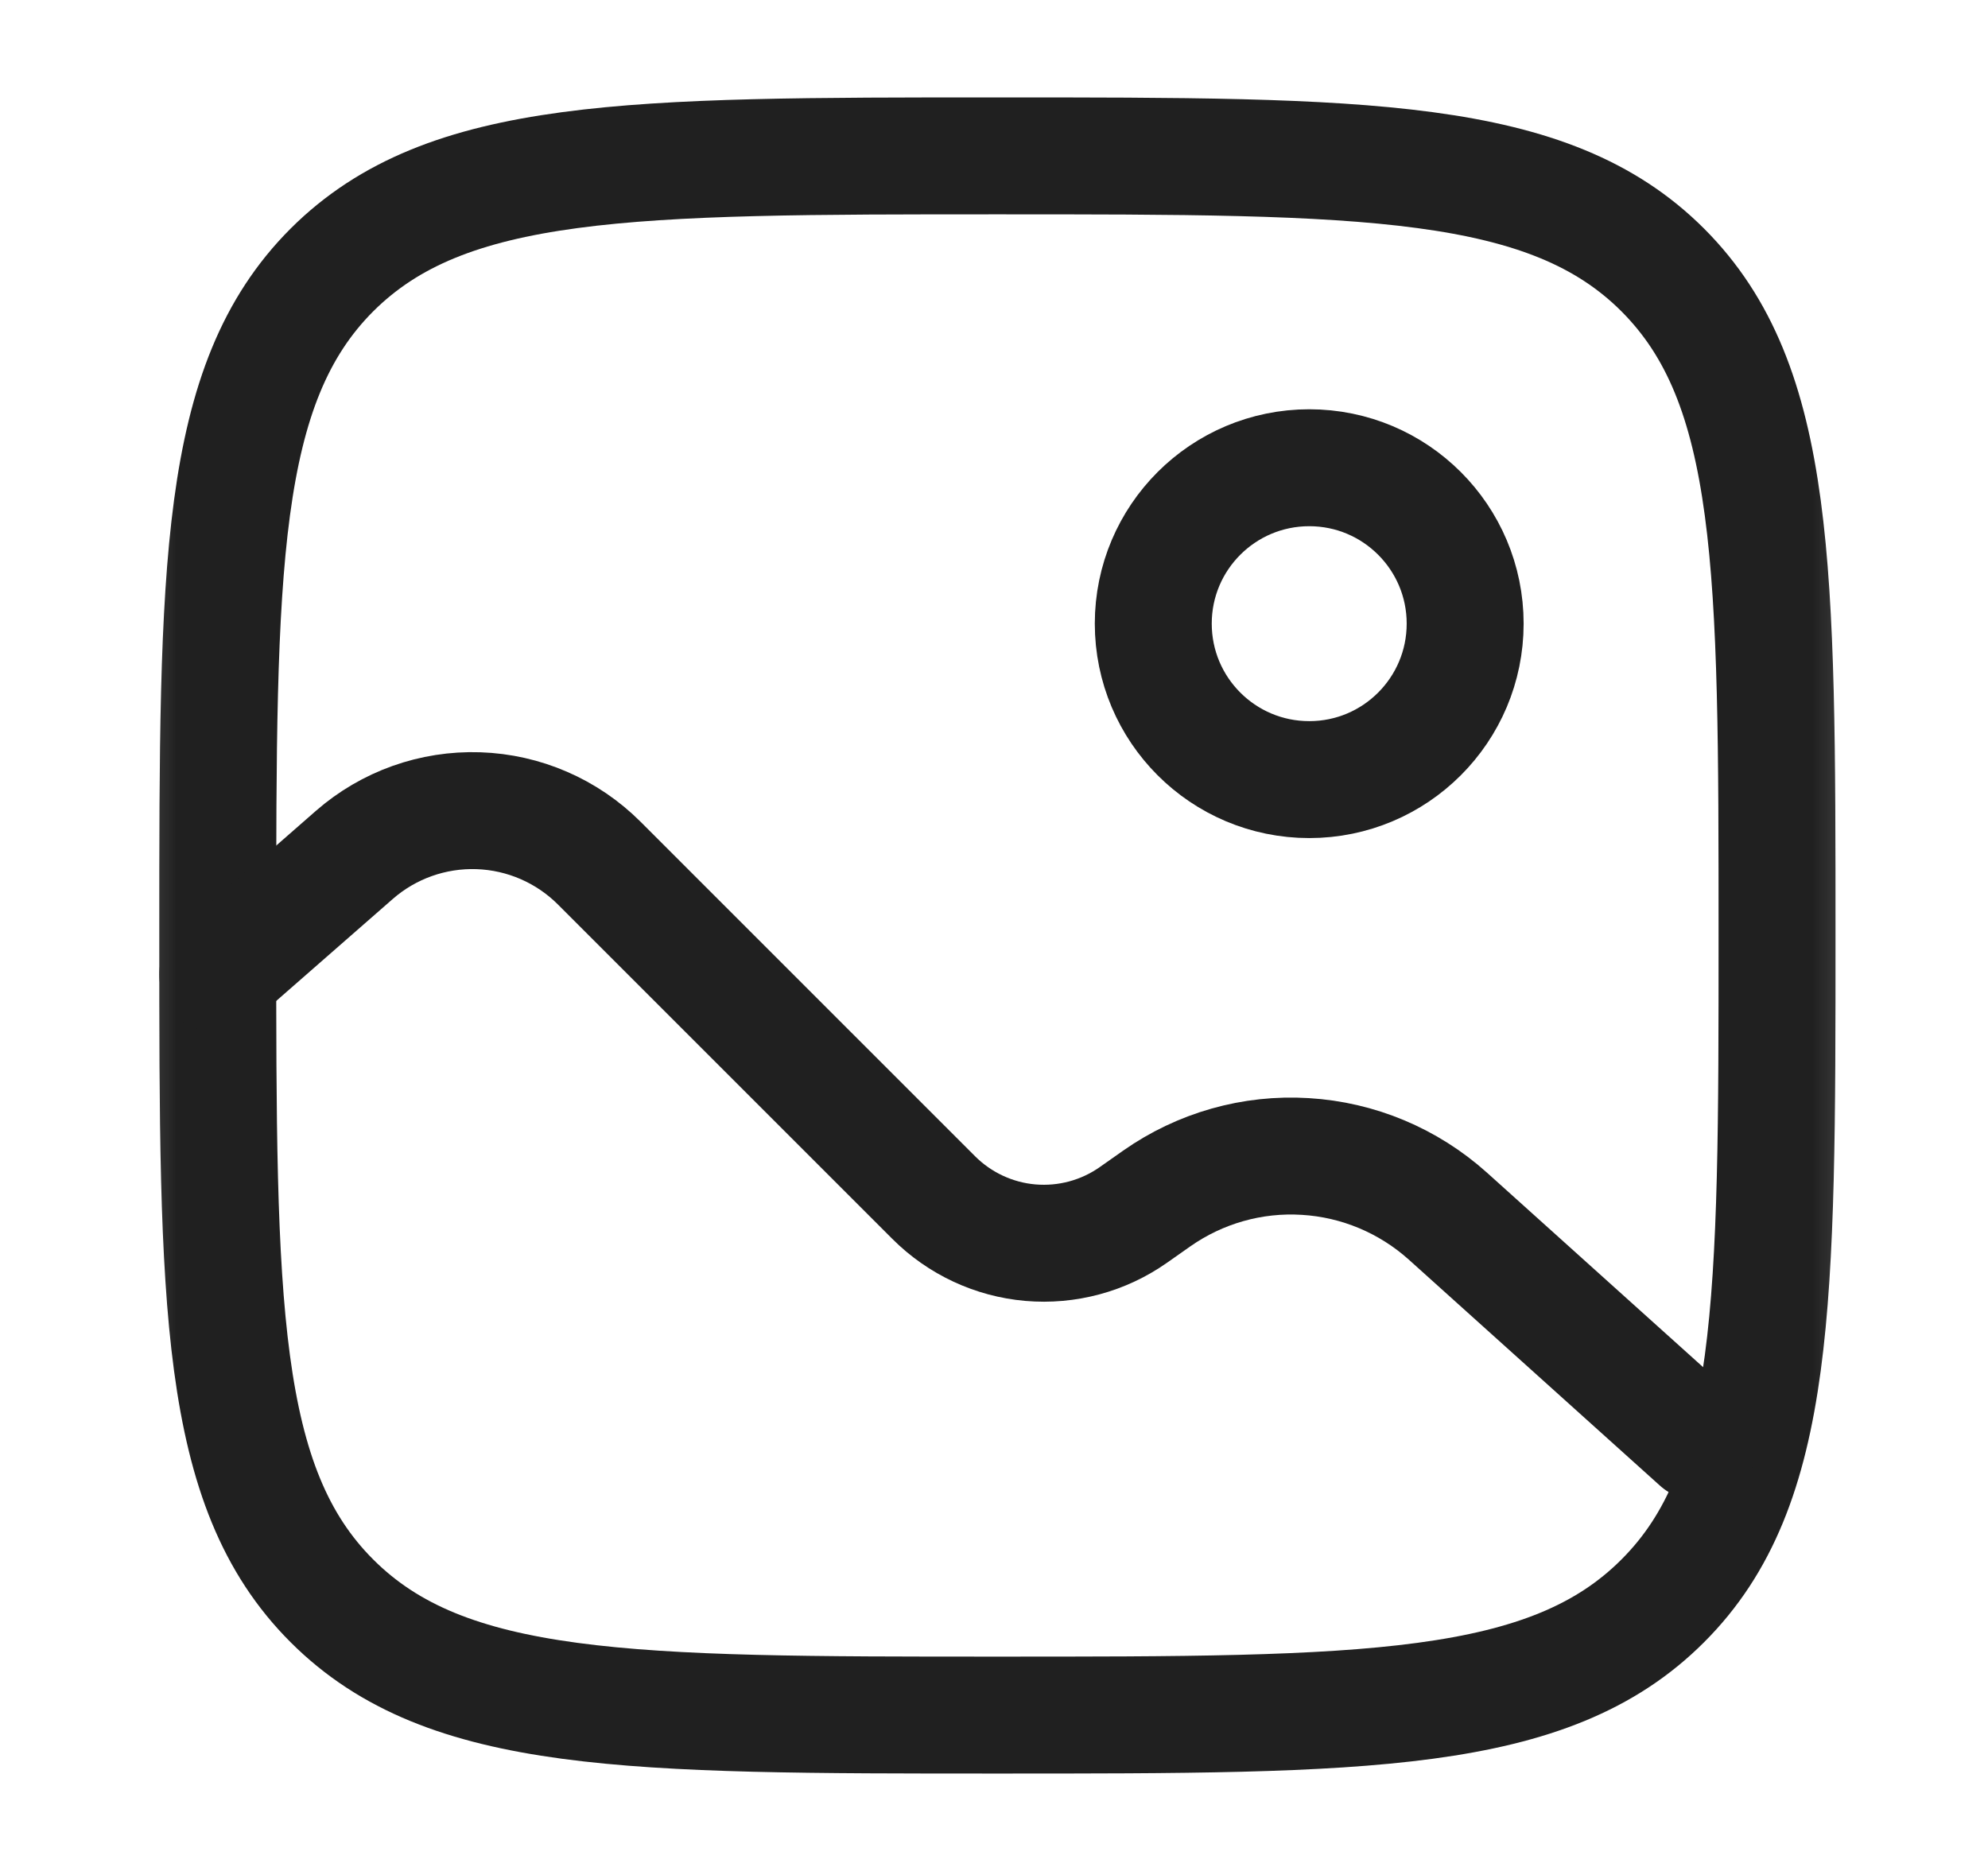
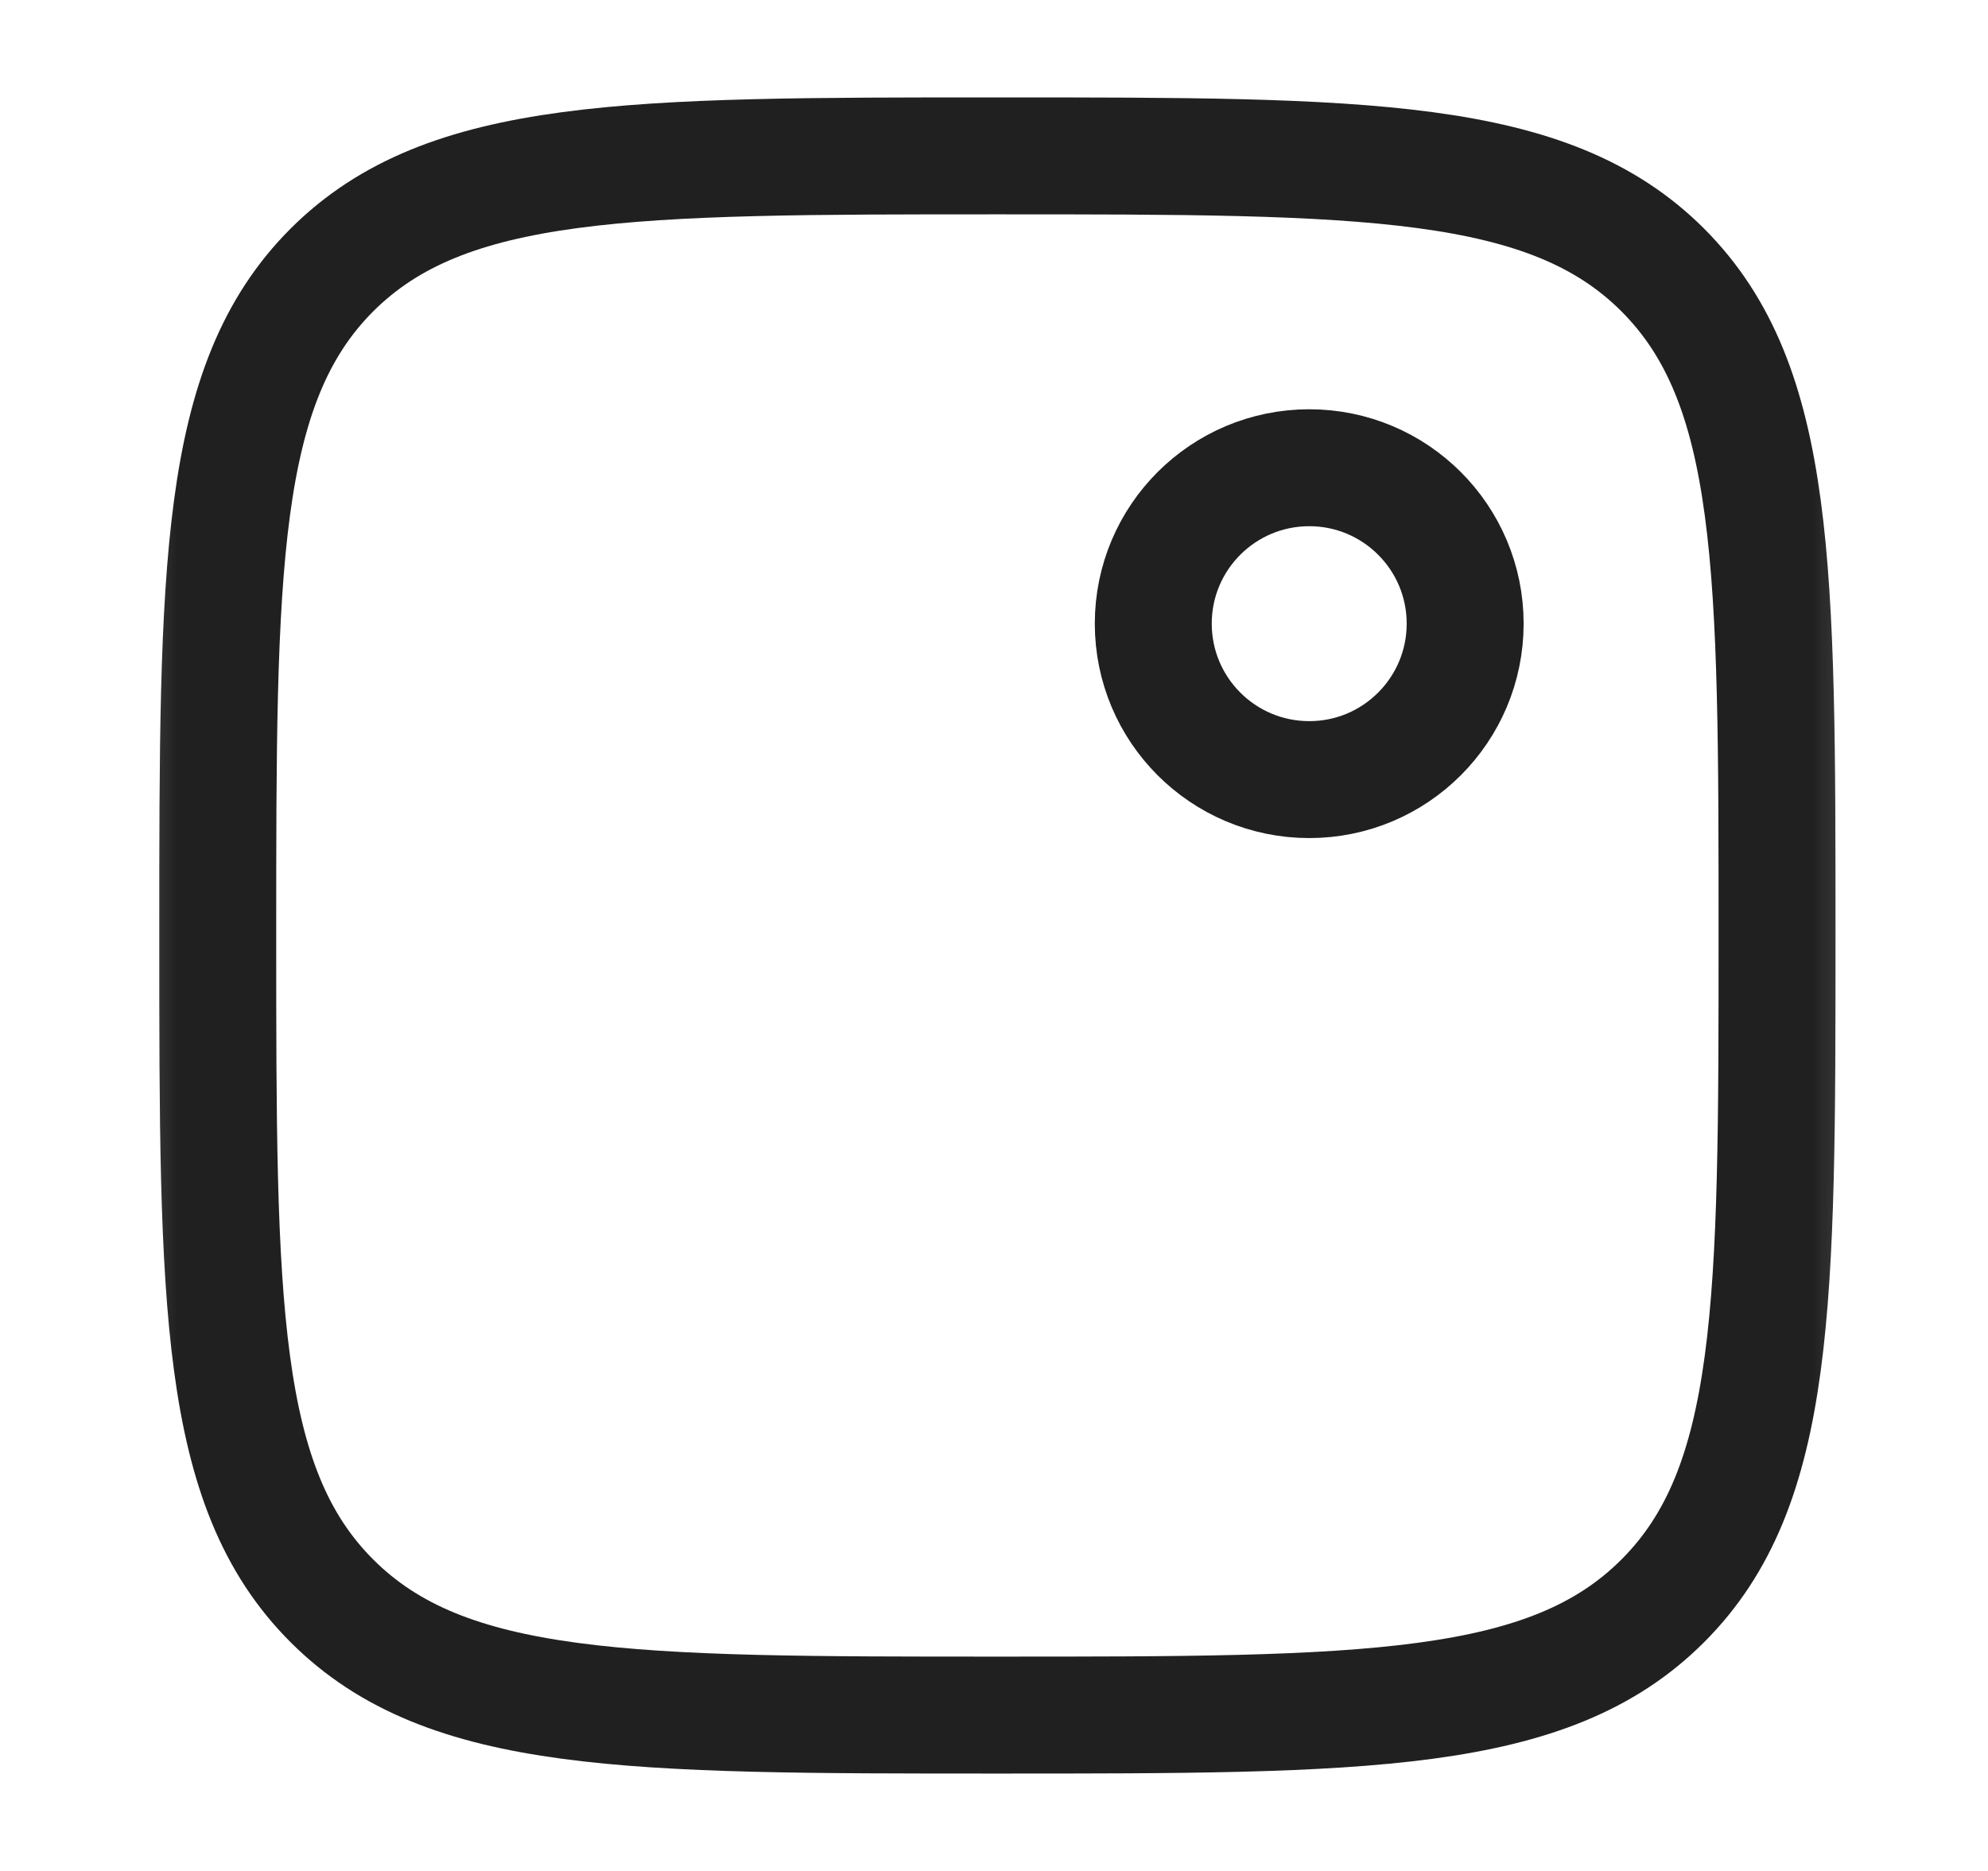
<svg xmlns="http://www.w3.org/2000/svg" width="17" height="16" viewBox="0 0 17 16" fill="none">
  <mask id="mask0_7_3950" style="mask-type:luminance" maskUnits="userSpaceOnUse" x="0" y="0" width="17" height="16">
    <path d="M16.53 0H0.53V16H16.53V0Z" fill="white" />
  </mask>
  <g mask="url(#mask0_7_3950)">
    <path d="M1.862 8C1.862 4.857 1.862 3.286 2.838 2.309C3.816 1.333 5.386 1.333 8.529 1.333C11.672 1.333 13.243 1.333 14.219 2.309C15.196 3.287 15.196 4.857 15.196 8C15.196 11.143 15.196 12.714 14.219 13.69C13.244 14.667 11.672 14.667 8.529 14.667C5.386 14.667 3.815 14.667 2.838 13.69C1.862 12.715 1.862 11.143 1.862 8Z" stroke="#202020" />
    <path d="M11.196 6.667C11.932 6.667 12.529 6.07 12.529 5.333C12.529 4.597 11.932 4 11.196 4C10.459 4 9.862 4.597 9.862 5.333C9.862 6.07 10.459 6.667 11.196 6.667Z" stroke="#202020" />
-     <path d="M1.862 8.333L3.03 7.311C3.323 7.055 3.702 6.92 4.091 6.933C4.479 6.946 4.849 7.106 5.124 7.381L7.984 10.241C8.206 10.463 8.499 10.6 8.811 10.627C9.124 10.654 9.436 10.57 9.693 10.389L9.892 10.249C10.263 9.989 10.71 9.862 11.162 9.89C11.614 9.917 12.043 10.097 12.38 10.399L14.529 12.333" stroke="#202020" stroke-linecap="round" />
  </g>
</svg>